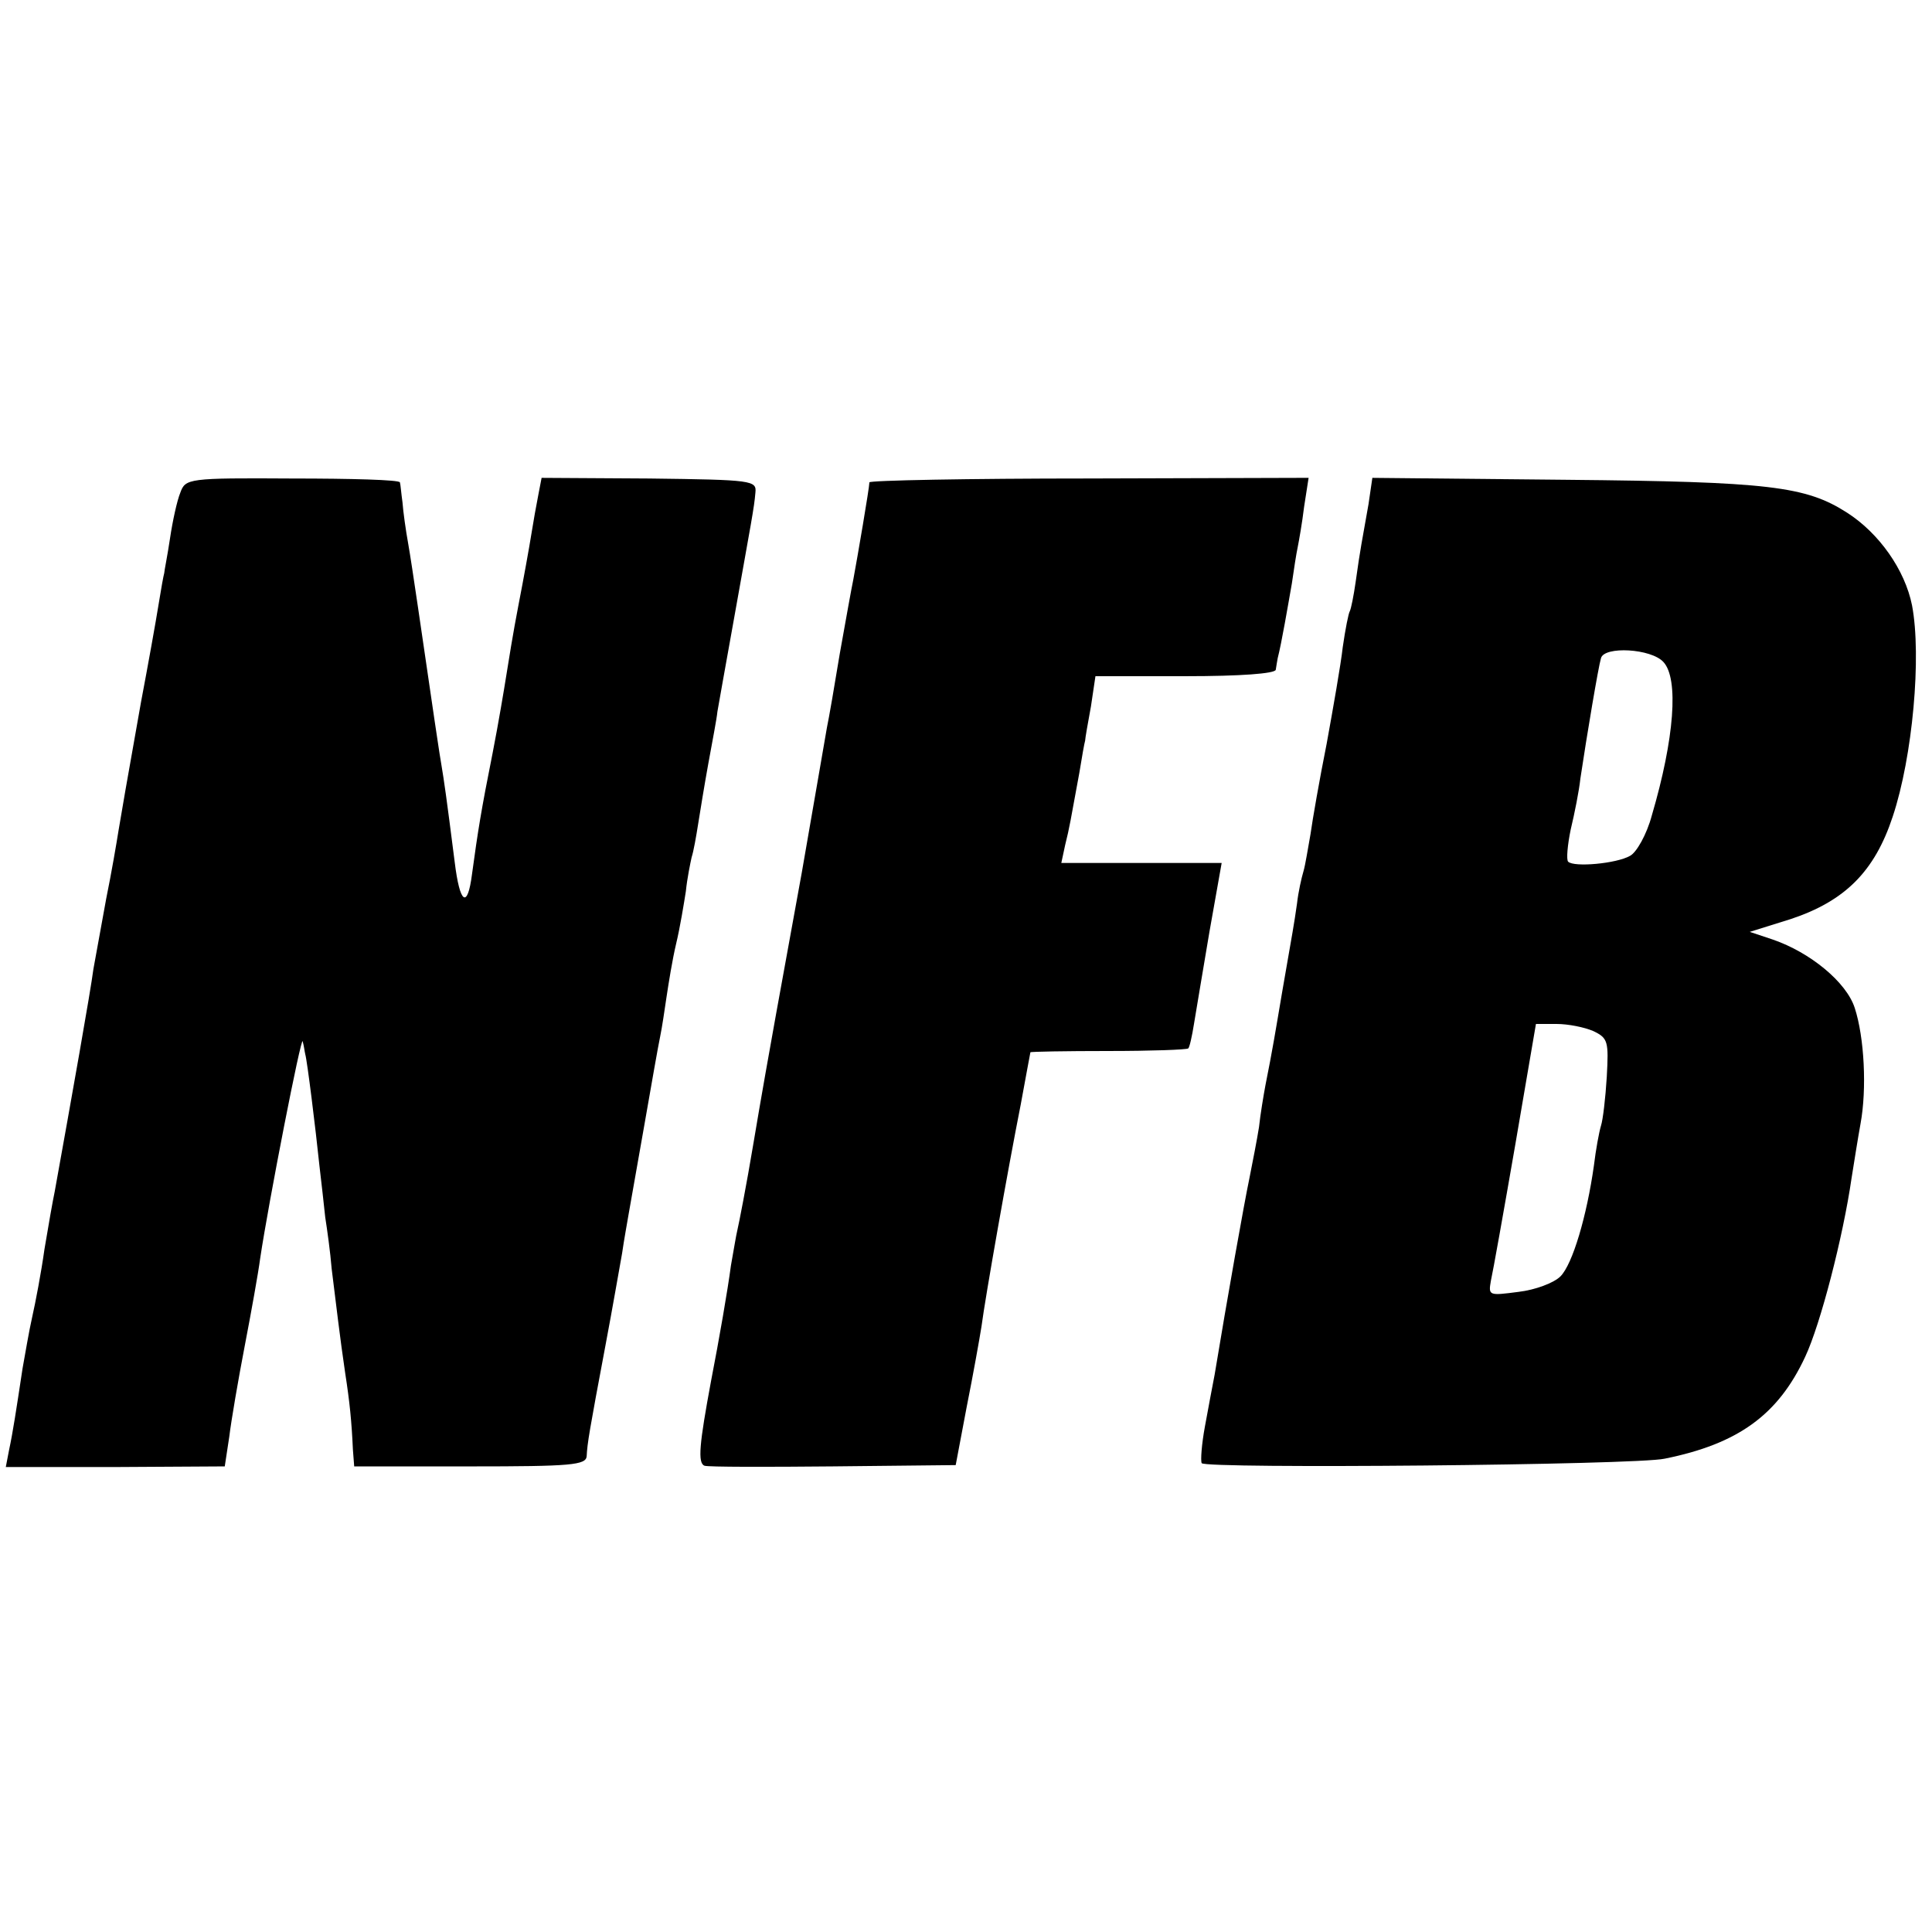
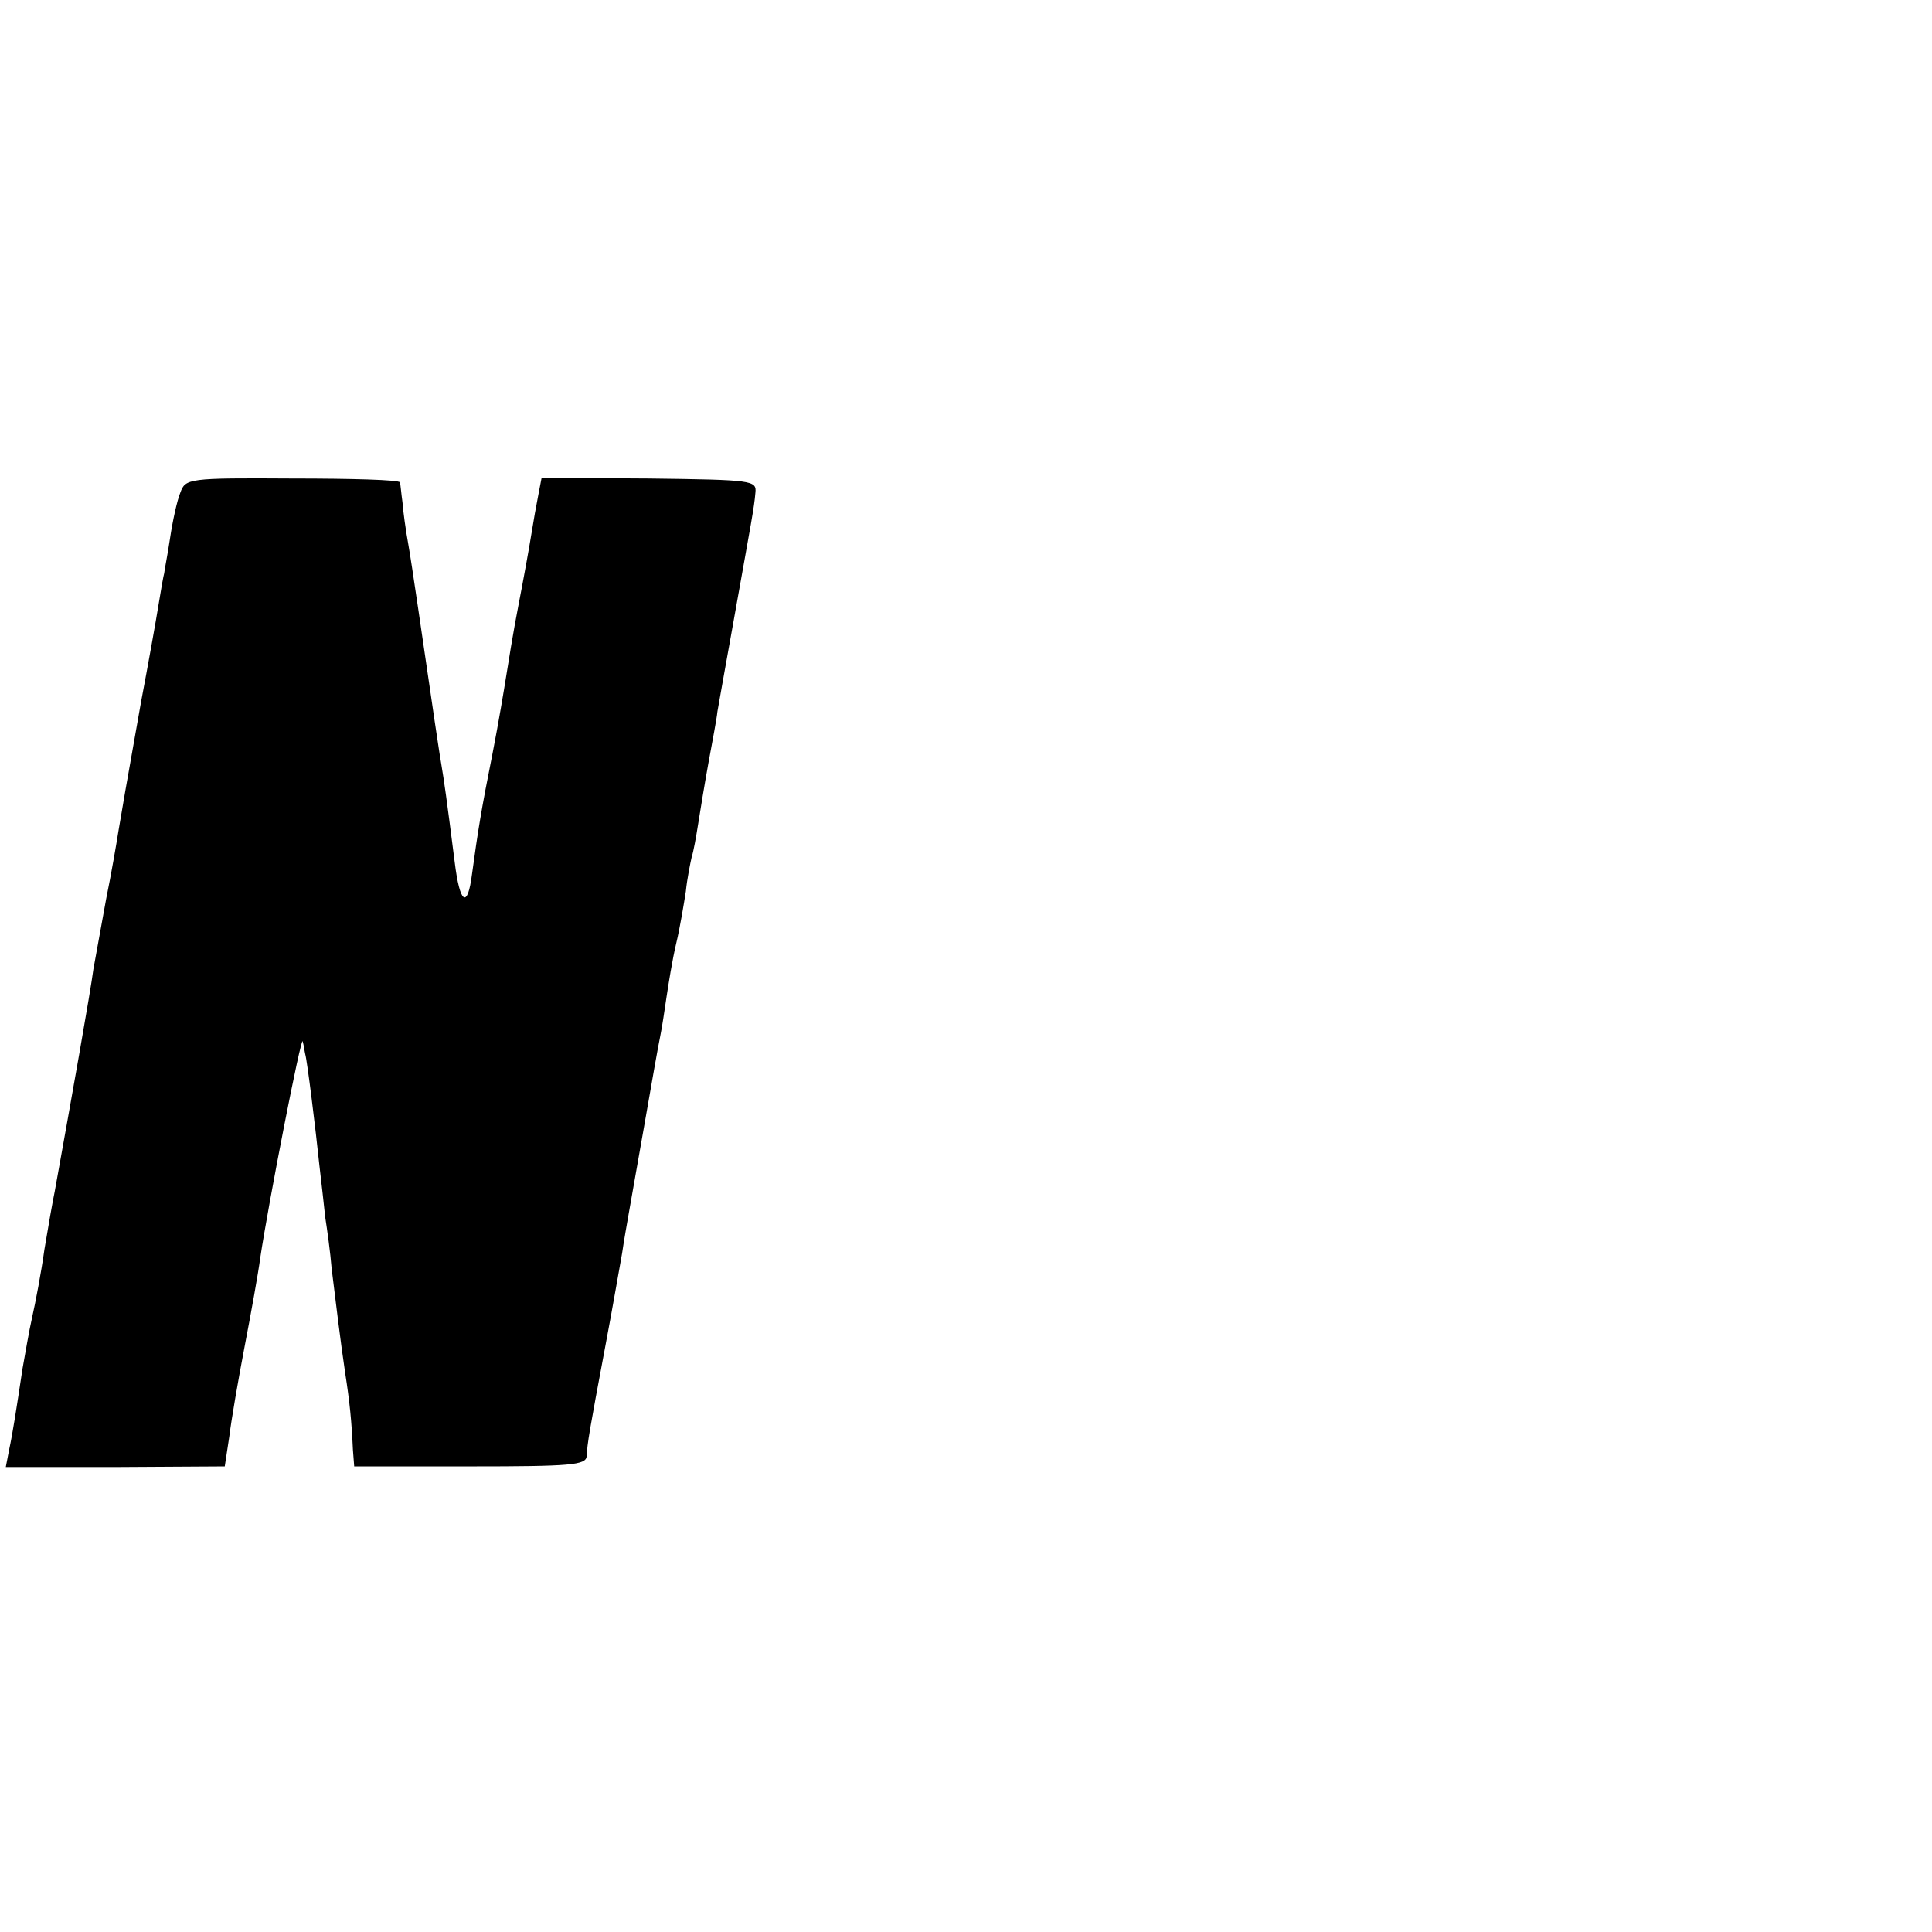
<svg xmlns="http://www.w3.org/2000/svg" version="1.0" width="300pt" height="300pt" viewBox="0 0 300 300" preserveAspectRatio="xMidYMid meet">
  <g transform="translate(0,300) scale(0.1,-0.1)" fill="#000000" stroke="none">
-     <path d="M280 2235 c-5 -12 -12 -44 -16 -71 -4 -27 -9 -51 -9 -54 -1 -3 -5 -25 -9 -50 -4 -25 -16 -92 -27 -150 -25 -140 -28 -159 -35 -200 -3 -19 -11 -66 -19 -105 -7 -38 -16 -88 -20 -110 -4 -32 -34 -201 -60 -345 -3 -14 -10 -54 -16 -90 -5 -36 -14 -83 -19 -105 -5 -22 -11 -58 -15 -80 -10 -66 -15 -99 -21 -127 l-5 -26 170 0 170 1 7 46 c3 25 14 89 24 141 10 52 21 113 24 136 13 87 64 348 66 337 2 -7 3 -16 4 -20 3 -10 16 -115 22 -173 3 -25 7 -61 9 -80 3 -19 8 -55 10 -80 7 -56 13 -108 21 -162 7 -45 10 -75 12 -119 l2 -26 180 0 c157 0 180 2 181 16 1 20 4 38 29 171 11 58 22 122 26 144 3 21 8 48 10 60 2 11 13 73 24 136 11 63 22 126 25 140 3 14 7 42 10 62 3 20 9 58 15 83 6 25 12 62 15 81 2 20 7 44 9 53 3 9 7 32 10 51 3 19 10 62 16 95 6 33 13 69 14 80 2 11 13 74 25 140 28 157 32 176 34 200 2 19 -4 20 -165 22 l-167 1 -5 -26 c-3 -15 -8 -43 -11 -62 -3 -19 -12 -69 -20 -110 -8 -41 -16 -91 -19 -110 -3 -19 -12 -73 -21 -119 -18 -90 -23 -122 -32 -188 -7 -55 -19 -47 -27 19 -13 102 -16 123 -21 153 -3 17 -7 46 -10 65 -20 136 -35 241 -41 275 -4 22 -8 51 -9 65 -2 14 -3 28 -4 31 -1 4 -76 6 -167 6 -162 1 -166 0 -174 -22z" />
-     <path d="M1350 2251 c0 -8 -19 -119 -25 -151 -3 -14 -12 -65 -21 -115 -8 -49 -17 -101 -20 -115 -9 -51 -15 -88 -39 -225 -14 -77 -32 -176 -40 -220 -8 -44 -24 -134 -35 -200 -11 -66 -23 -127 -25 -135 -2 -8 -6 -33 -10 -55 -5 -38 -18 -113 -31 -180 -18 -97 -21 -127 -10 -131 6 -2 96 -2 200 -1 l190 2 17 90 c10 50 20 106 23 125 6 46 41 244 61 345 8 44 15 81 15 81 0 1 54 2 121 2 66 0 122 2 124 4 2 1 6 19 9 38 3 19 14 83 24 143 l19 107 -124 0 -125 0 6 28 c7 28 8 36 22 112 4 25 8 47 9 50 0 3 4 26 9 53 l7 47 140 0 c85 0 139 4 140 10 1 6 2 13 3 18 6 23 16 82 22 116 3 21 7 47 9 56 2 10 7 38 10 63 l7 45 -341 -1 c-188 0 -341 -3 -341 -6z" />
-     <path d="M2125 2217 c-4 -23 -9 -51 -11 -62 -2 -11 -6 -37 -9 -59 -3 -21 -7 -41 -9 -45 -2 -3 -7 -28 -11 -56 -3 -27 -15 -95 -25 -150 -11 -55 -22 -118 -25 -140 -4 -22 -8 -48 -11 -58 -3 -10 -8 -32 -10 -50 -5 -35 -6 -39 -23 -137 -11 -65 -15 -90 -26 -145 -3 -16 -8 -46 -10 -65 -3 -19 -10 -55 -15 -80 -8 -38 -34 -184 -54 -305 -3 -16 -10 -52 -15 -80 -5 -27 -7 -53 -5 -57 6 -9 675 -3 719 7 114 23 176 68 218 158 24 51 59 187 72 277 4 25 10 63 14 85 10 54 6 134 -9 180 -13 40 -69 86 -127 106 l-36 12 64 20 c84 28 130 74 158 159 31 93 45 249 30 328 -11 55 -51 112 -101 144 -64 41 -121 48 -435 51 l-302 3 -6 -41z m458 -245 c24 -26 17 -119 -18 -238 -8 -30 -24 -58 -34 -63 -21 -12 -87 -18 -96 -9 -3 3 -1 26 4 50 6 25 13 60 15 79 10 67 28 174 32 187 5 19 78 15 97 -6z m-109 -573 c23 -11 24 -16 21 -71 -2 -33 -6 -67 -9 -76 -3 -10 -8 -37 -11 -62 -11 -78 -33 -153 -52 -172 -10 -10 -39 -21 -65 -24 -46 -6 -47 -6 -43 17 3 13 20 108 38 212 l32 187 32 0 c18 0 43 -5 57 -11z" />
+     <path d="M280 2235 c-5 -12 -12 -44 -16 -71 -4 -27 -9 -51 -9 -54 -1 -3 -5 -25 -9 -50 -4 -25 -16 -92 -27 -150 -25 -140 -28 -159 -35 -200 -3 -19 -11 -66 -19 -105 -7 -38 -16 -88 -20 -110 -4 -32 -34 -201 -60 -345 -3 -14 -10 -54 -16 -90 -5 -36 -14 -83 -19 -105 -5 -22 -11 -58 -15 -80 -10 -66 -15 -99 -21 -127 l-5 -26 170 0 170 1 7 46 c3 25 14 89 24 141 10 52 21 113 24 136 13 87 64 348 66 337 2 -7 3 -16 4 -20 3 -10 16 -115 22 -173 3 -25 7 -61 9 -80 3 -19 8 -55 10 -80 7 -56 13 -108 21 -162 7 -45 10 -75 12 -119 l2 -26 180 0 c157 0 180 2 181 16 1 20 4 38 29 171 11 58 22 122 26 144 3 21 8 48 10 60 2 11 13 73 24 136 11 63 22 126 25 140 3 14 7 42 10 62 3 20 9 58 15 83 6 25 12 62 15 81 2 20 7 44 9 53 3 9 7 32 10 51 3 19 10 62 16 95 6 33 13 69 14 80 2 11 13 74 25 140 28 157 32 176 34 200 2 19 -4 20 -165 22 l-167 1 -5 -26 c-3 -15 -8 -43 -11 -62 -3 -19 -12 -69 -20 -110 -8 -41 -16 -91 -19 -110 -3 -19 -12 -73 -21 -119 -18 -90 -23 -122 -32 -188 -7 -55 -19 -47 -27 19 -13 102 -16 123 -21 153 -3 17 -7 46 -10 65 -20 136 -35 241 -41 275 -4 22 -8 51 -9 65 -2 14 -3 28 -4 31 -1 4 -76 6 -167 6 -162 1 -166 0 -174 -22" />
  </g>
</svg>